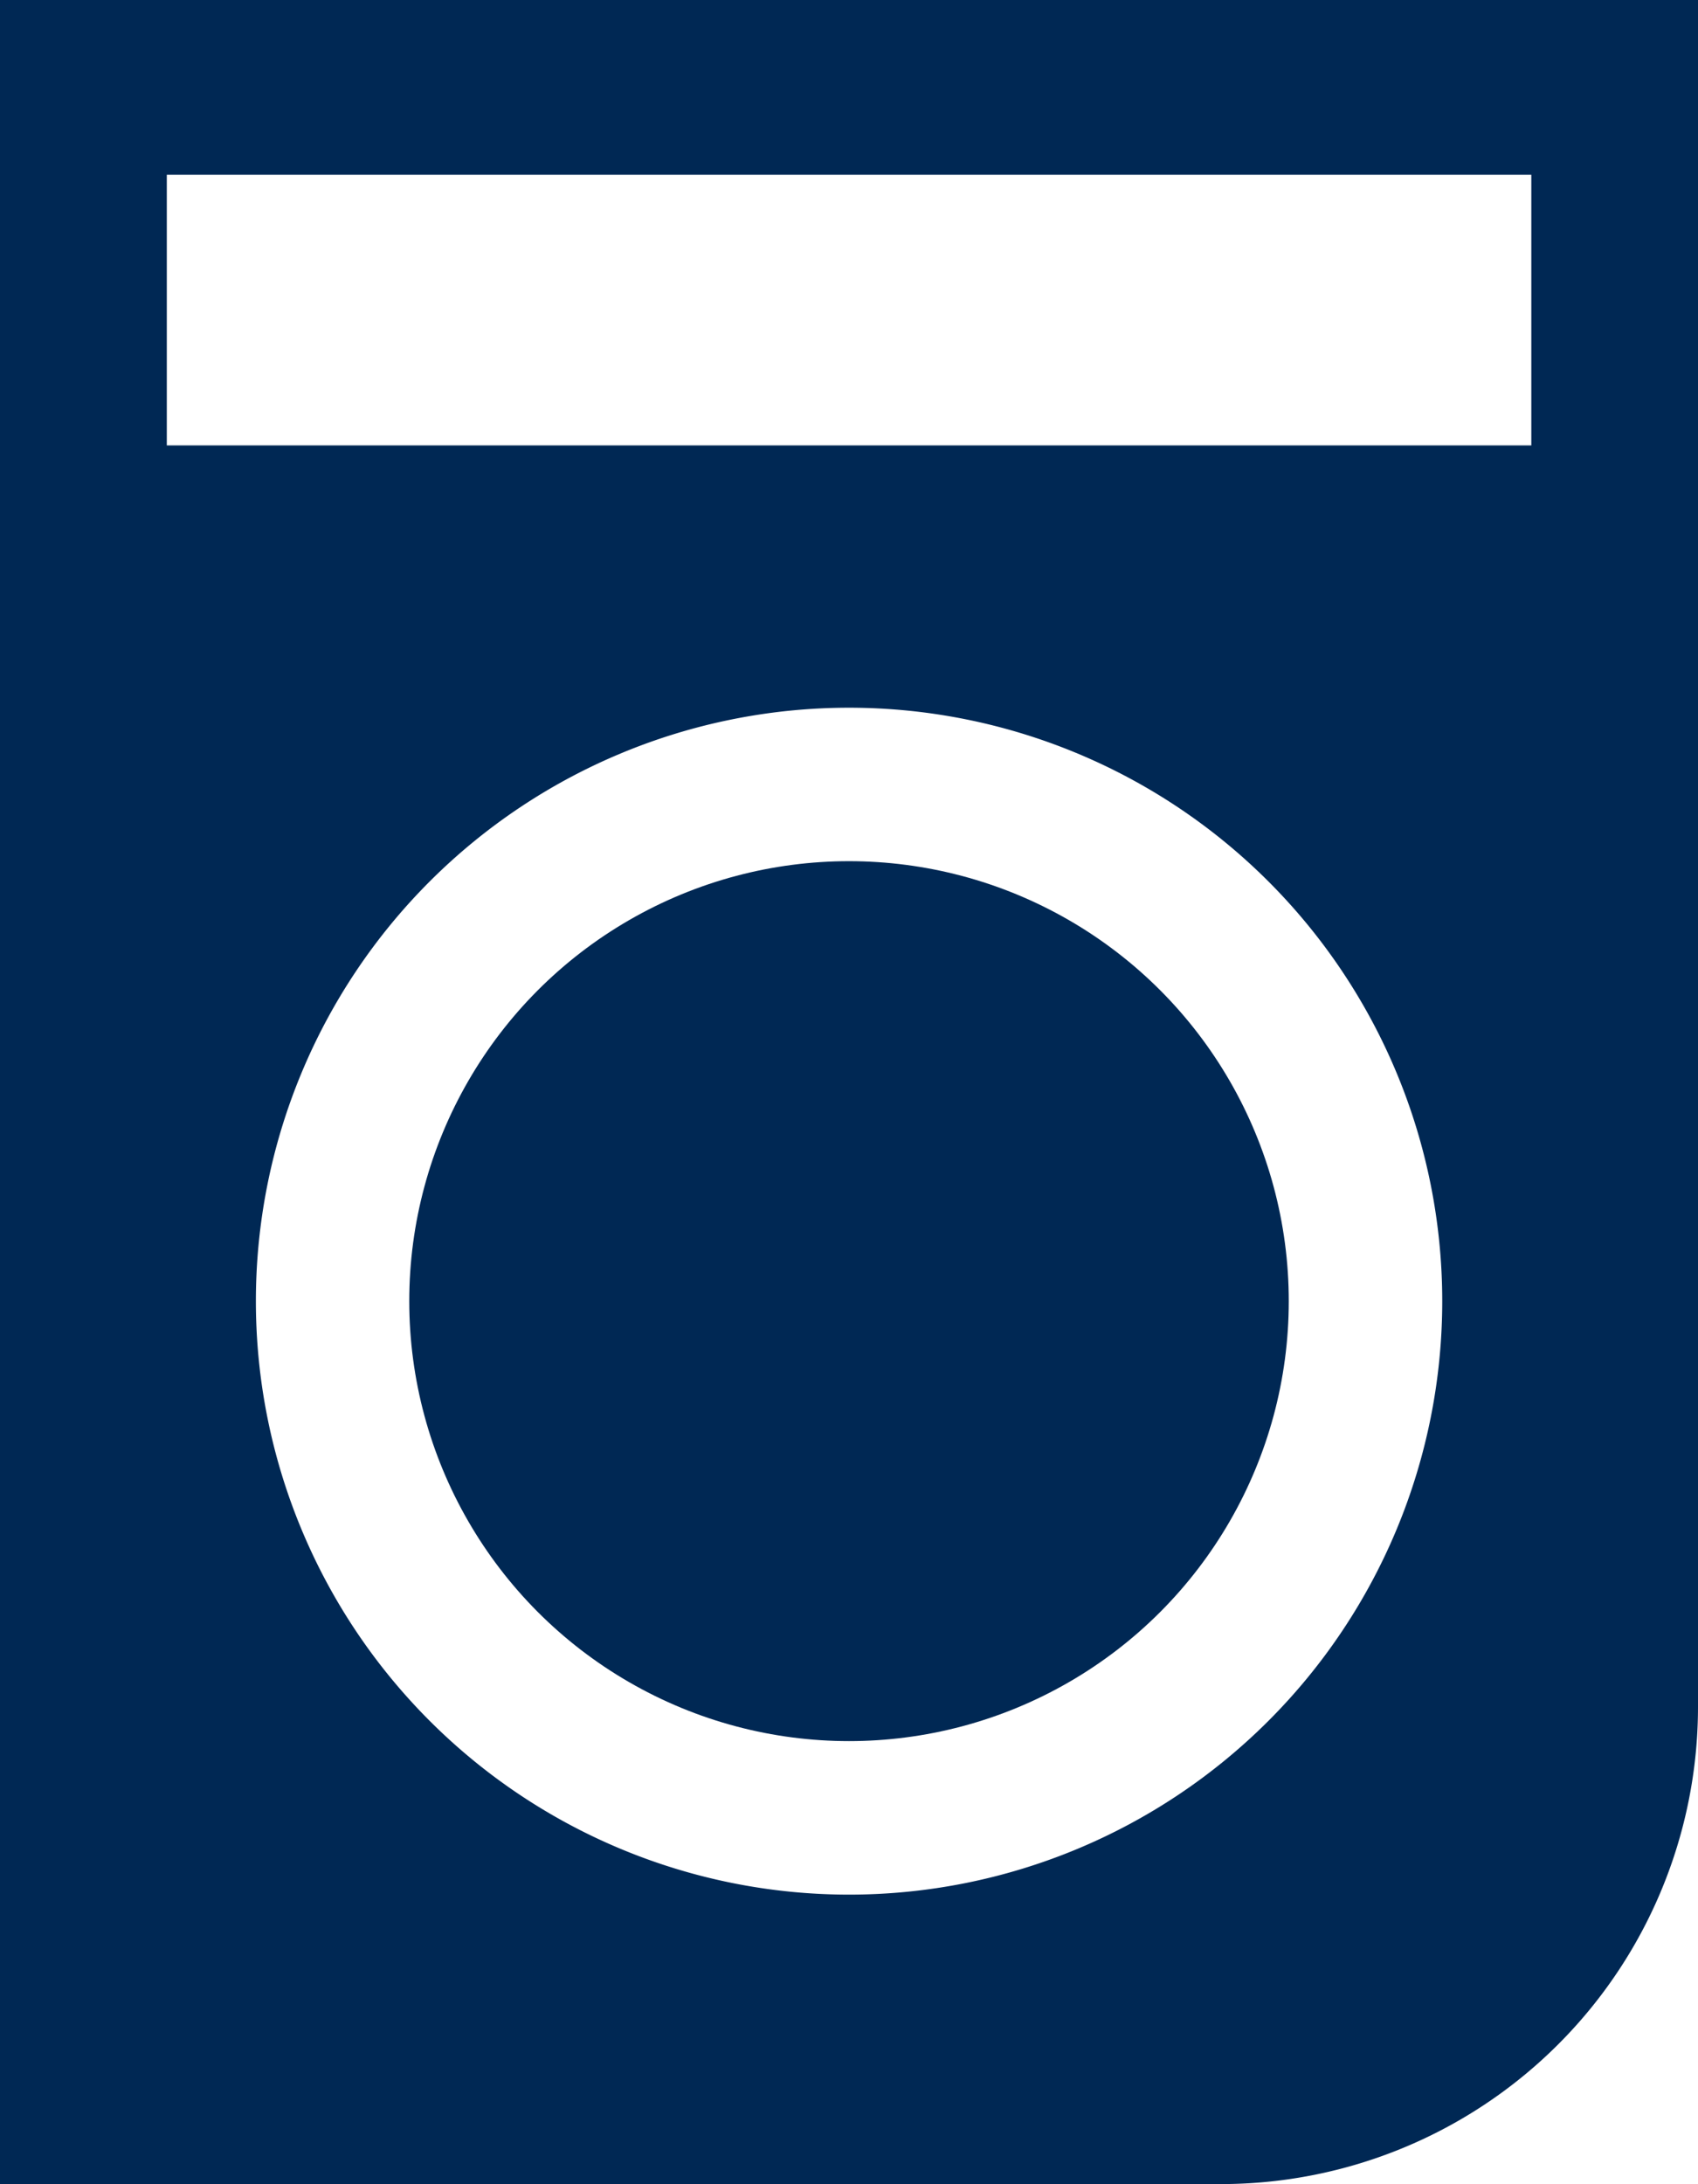
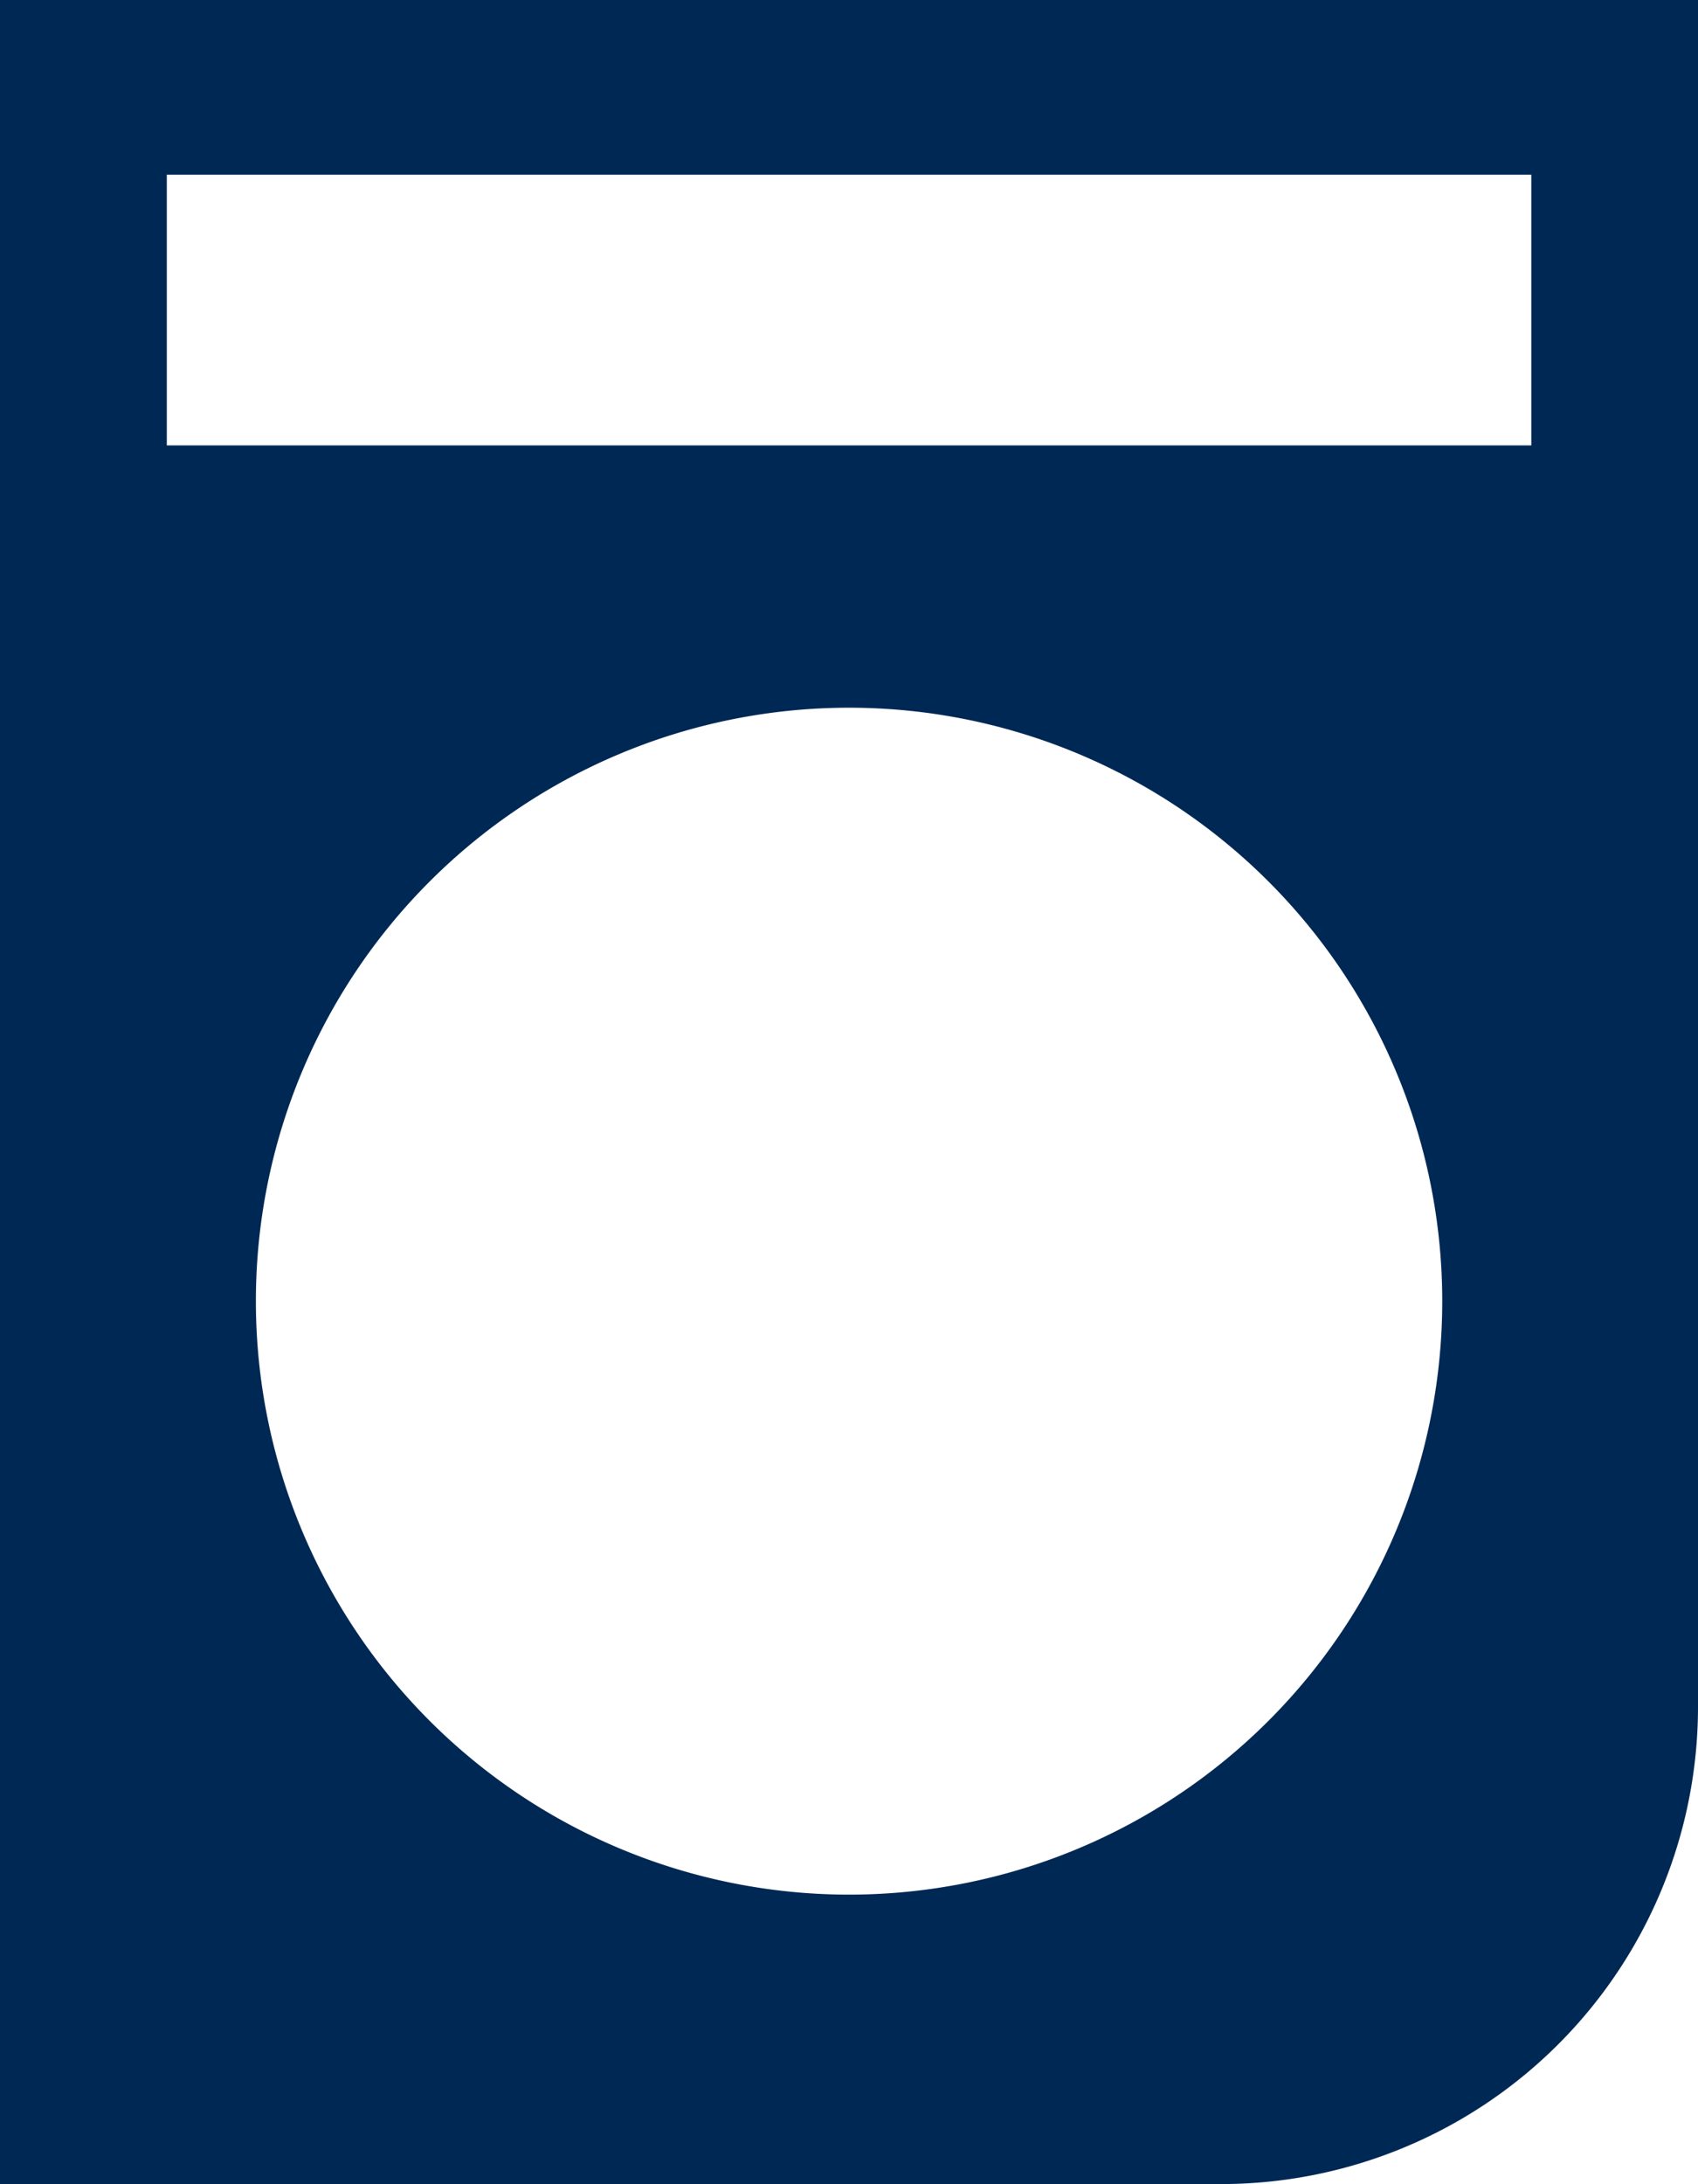
<svg xmlns="http://www.w3.org/2000/svg" width="68.487" height="88.05" viewBox="0 0 68.487 88.05">
  <g id="ALSD_Machine" data-name="ALSD Machine" transform="translate(71.665 92.135)">
    <g id="ALSD_Machine-2" data-name="ALSD Machine" transform="translate(-71.665 -92.135)">
      <g id="Layer_1-2">
-         <path id="Path_19589" data-name="Path 19589" d="M0,0V88.05H49.24A19.242,19.242,0,0,0,68.487,68.812V0ZM34.246,76.381A23.925,23.925,0,1,1,58.171,52.456h0A23.925,23.925,0,0,1,34.246,76.381ZM61.764,17.957H6.728V7.043H61.764Z" fill="#002854" />
-         <circle id="Ellipse_44" data-name="Ellipse 44" cx="17.737" cy="17.737" r="17.737" transform="translate(16.507 34.718)" fill="#002854" />
+         <path id="Path_19589" data-name="Path 19589" d="M0,0V88.05H49.24A19.242,19.242,0,0,0,68.487,68.812V0ZM34.246,76.381A23.925,23.925,0,1,1,58.171,52.456A23.925,23.925,0,0,1,34.246,76.381ZM61.764,17.957H6.728V7.043H61.764Z" fill="#002854" />
      </g>
    </g>
  </g>
</svg>